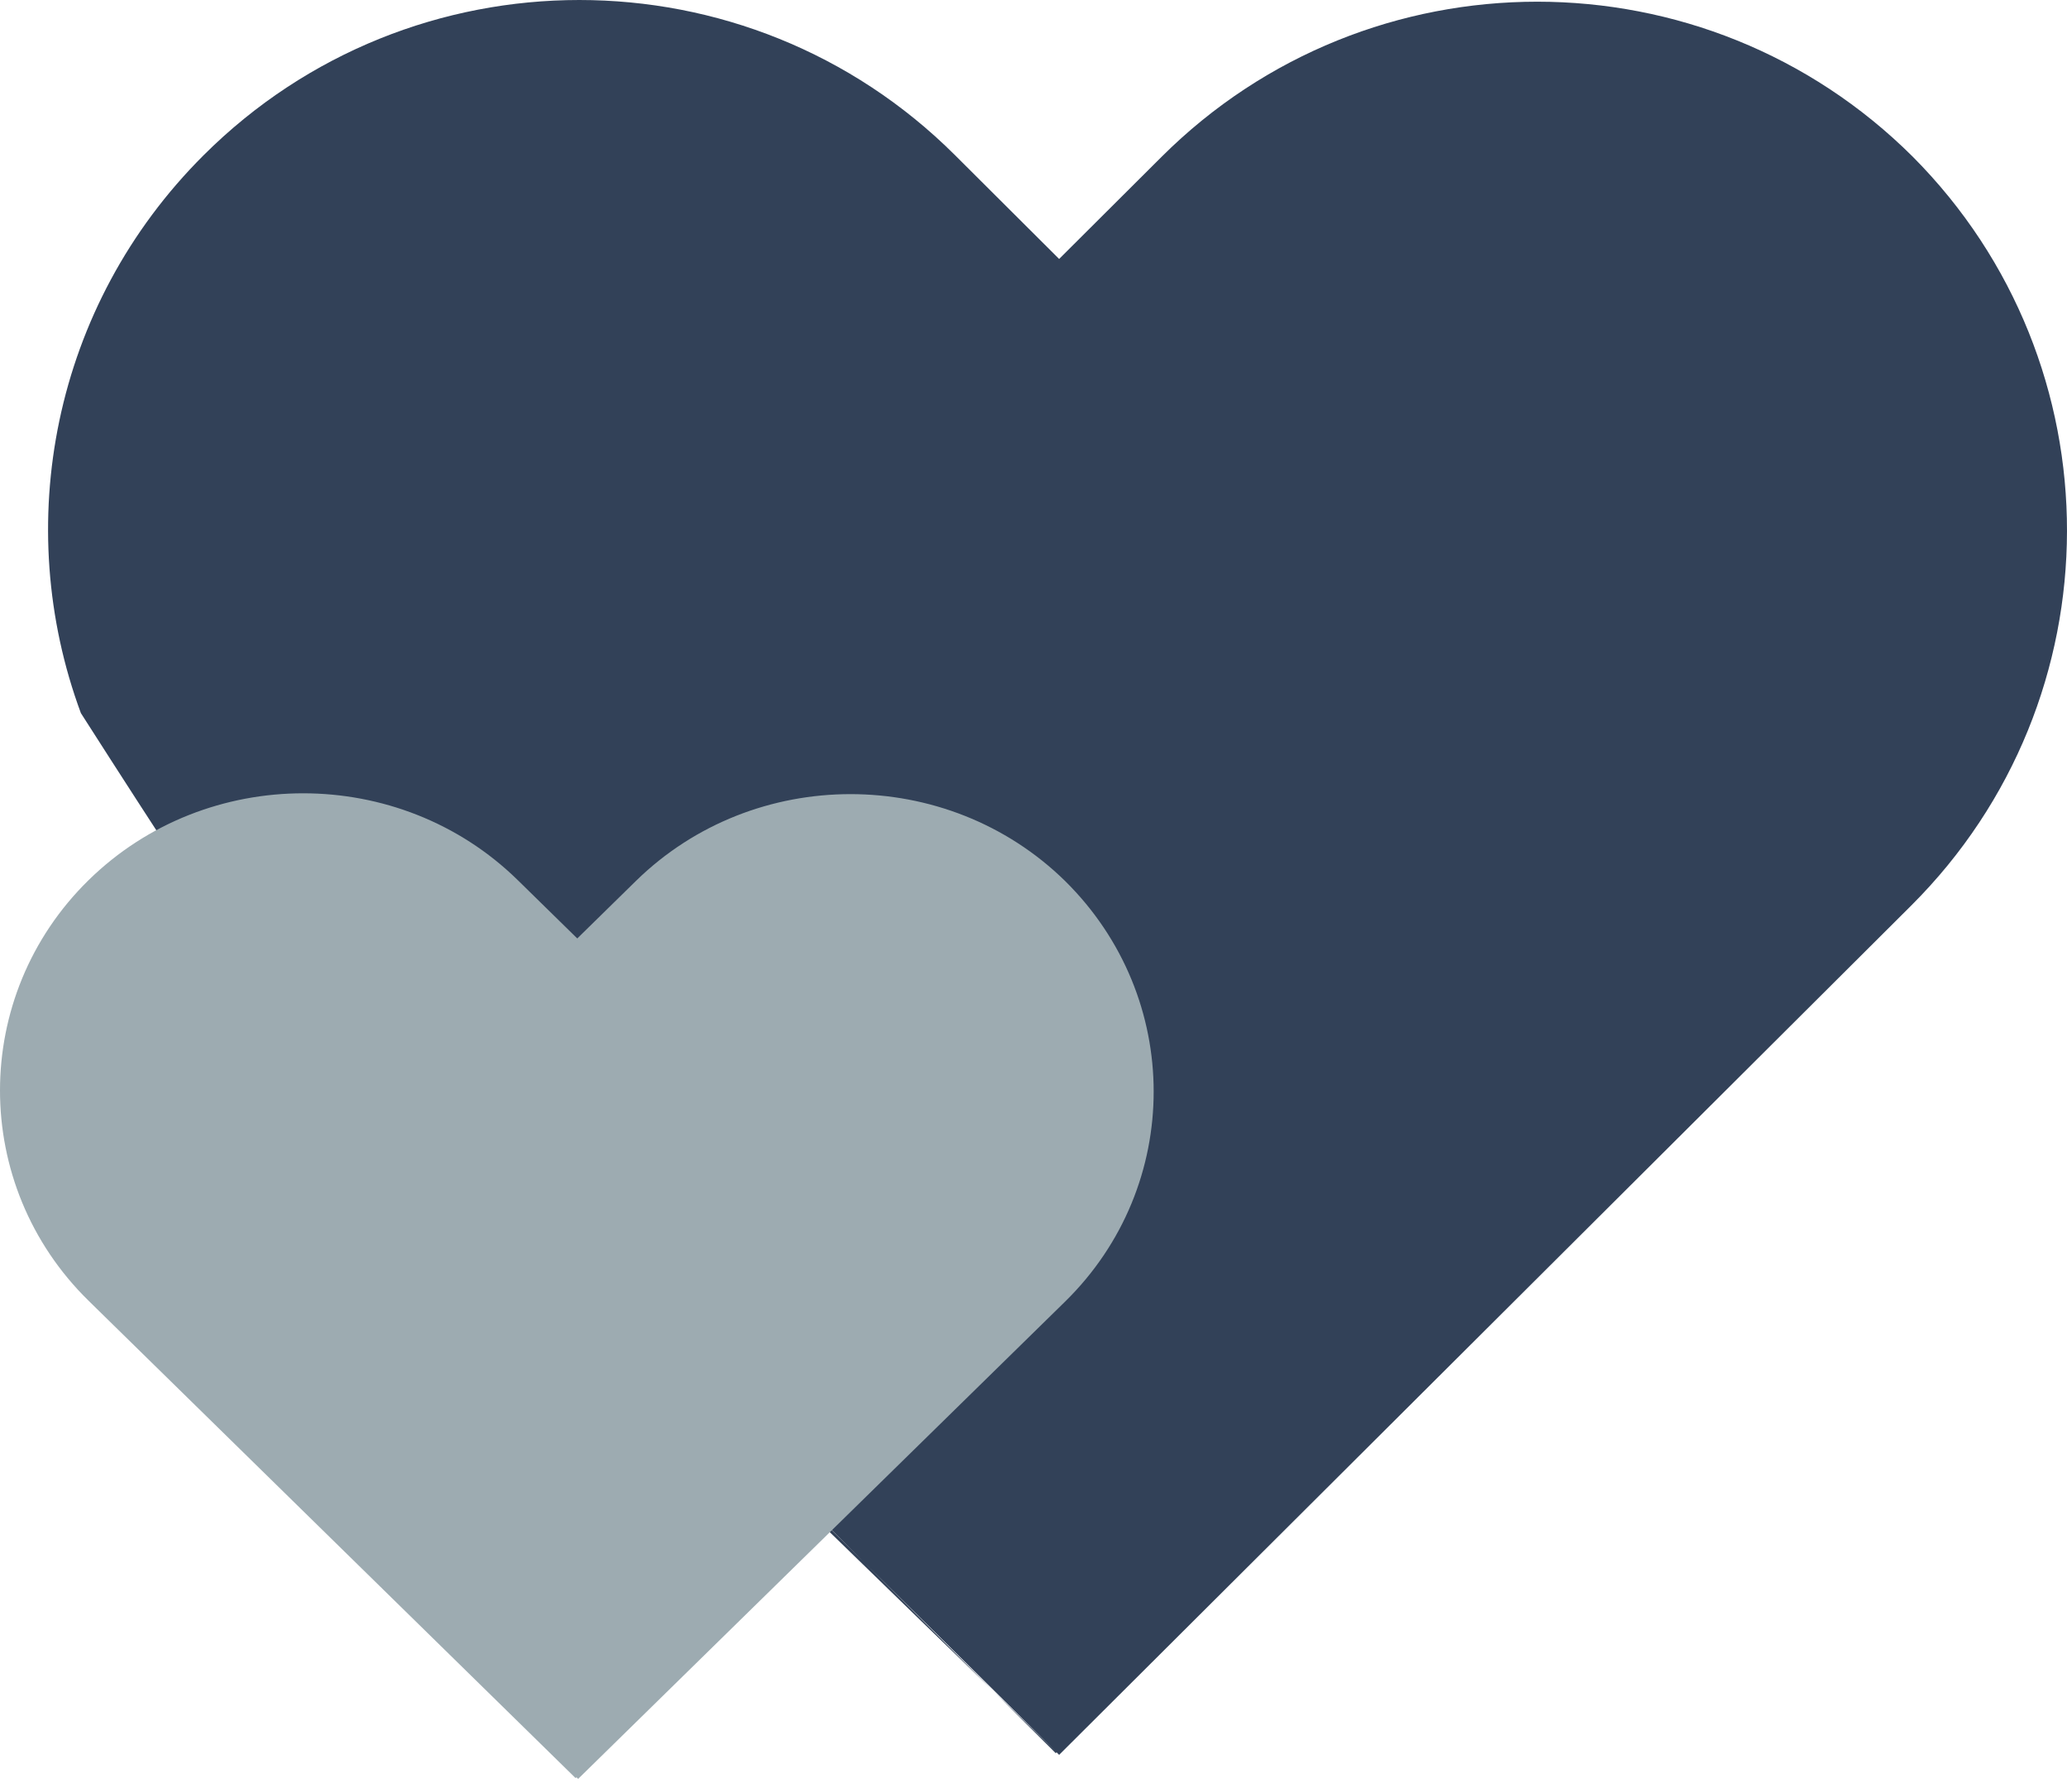
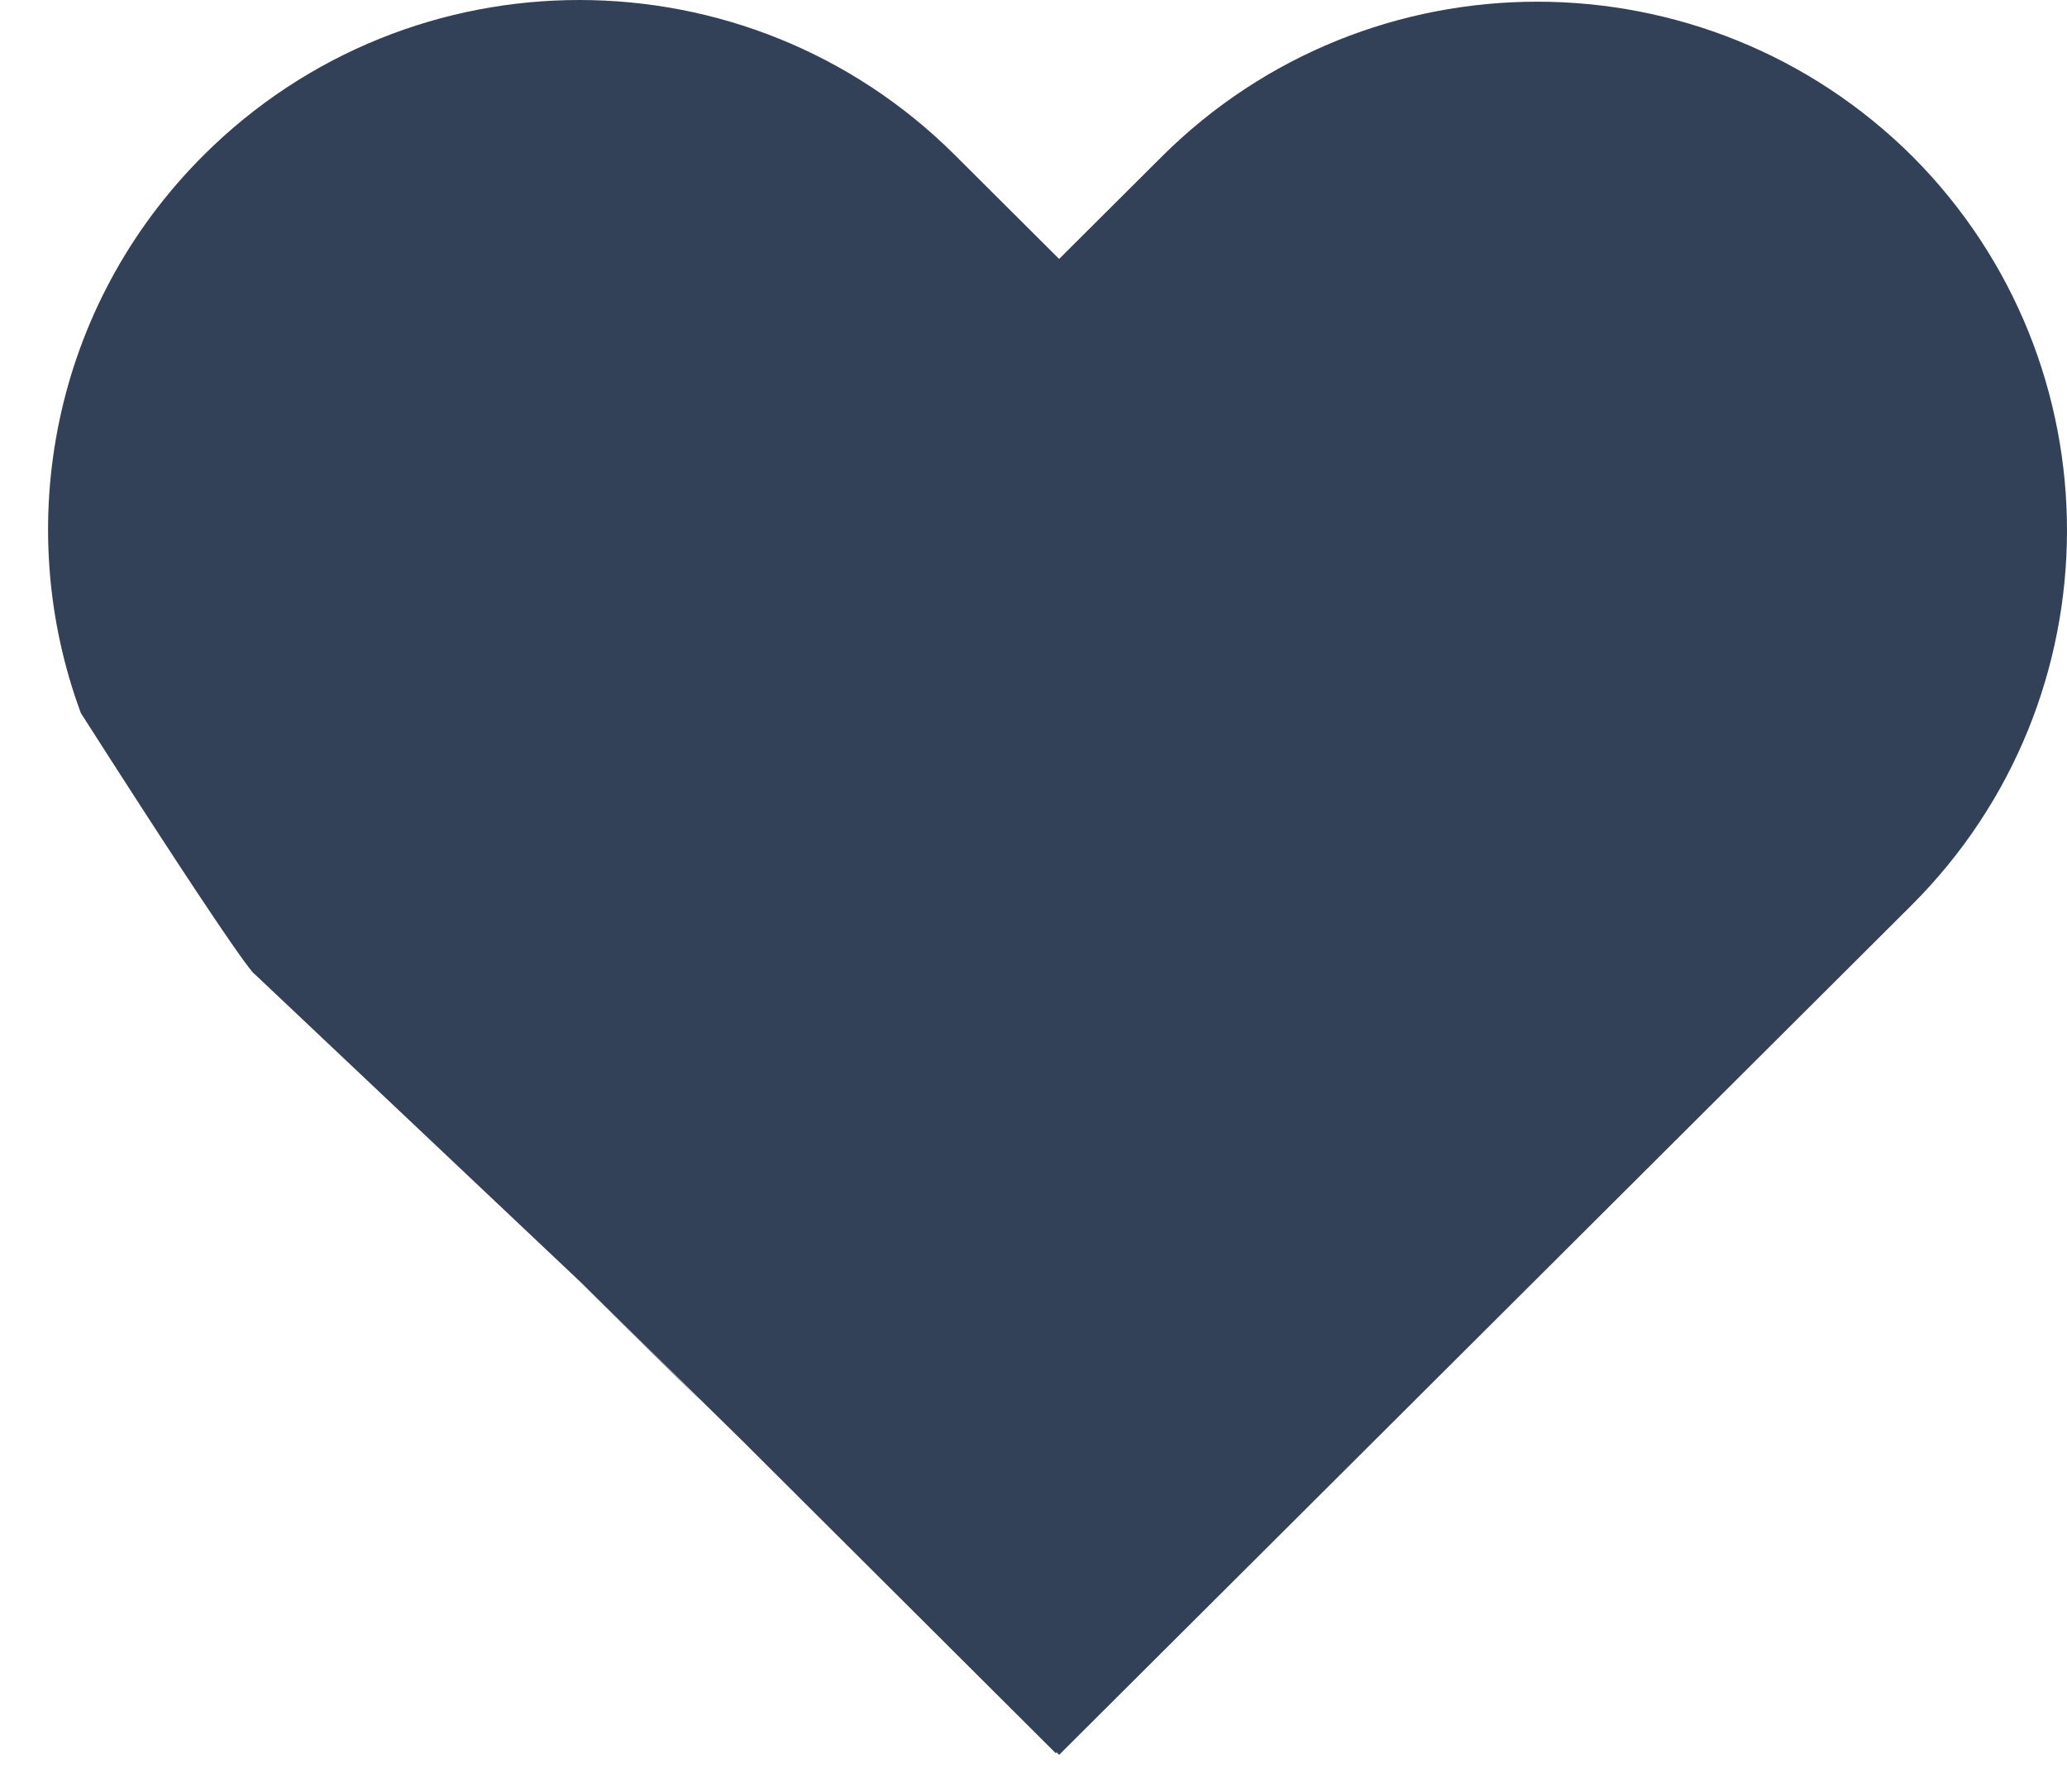
<svg xmlns="http://www.w3.org/2000/svg" width="90" height="78" viewBox="0 0 90 78" fill="none">
-   <path d="M83.215 39.424L46.116 76.395L46.005 76.285L45.968 76.322L32.25 62.651L25.28 55.815C30.406 60.923 33.762 64.158 25.28 55.815C20.118 50.707 11.597 42.952 46.005 76.285L25.28 55.815L11.083 42.401C11.083 42.401 10.898 42.585 3.522 31.045C0.498 22.886 2.269 13.331 8.87 6.753C17.905 -2.251 32.545 -2.251 41.58 6.753L46.116 11.273L50.578 6.826C59.613 -2.177 74.253 -2.177 83.288 6.826C92.249 15.83 92.249 30.42 83.215 39.424Z" fill="#324158" />
+   <path d="M83.215 39.424L46.116 76.395L46.005 76.285L45.968 76.322L32.25 62.651L25.28 55.815C30.406 60.923 33.762 64.158 25.28 55.815L25.28 55.815L11.083 42.401C11.083 42.401 10.898 42.585 3.522 31.045C0.498 22.886 2.269 13.331 8.87 6.753C17.905 -2.251 32.545 -2.251 41.58 6.753L46.116 11.273L50.578 6.826C59.613 -2.177 74.253 -2.177 83.288 6.826C92.249 15.83 92.249 30.42 83.215 39.424Z" fill="#324158" />
  <g filter="url(#filter0_b_2013_73)">
-     <path d="M46.375 38.352C41.231 33.311 32.831 33.311 27.688 38.352L25.135 40.854L22.544 38.315C17.401 33.275 9.001 33.275 3.858 38.315C-1.286 43.356 -1.286 51.587 3.858 56.627L25.061 77.406L25.098 77.369L25.172 77.442L46.375 56.664C51.518 51.623 51.518 43.428 46.375 38.352Z" fill="#9DABB1" />
-   </g>
+     </g>
  <defs>
    <filter id="filter0_b_2013_73" x="-1.766" y="32.769" width="53.764" height="46.438" filterUnits="userSpaceOnUse" color-interpolation-filters="sRGB">
      <feFlood flood-opacity="0" result="BackgroundImageFix" />
      <feGaussianBlur in="BackgroundImageFix" stdDeviation="0.883" />
      <feComposite in2="SourceAlpha" operator="in" result="effect1_backgroundBlur_2013_73" />
      <feBlend mode="normal" in="SourceGraphic" in2="effect1_backgroundBlur_2013_73" result="shape" />
    </filter>
  </defs>
</svg>